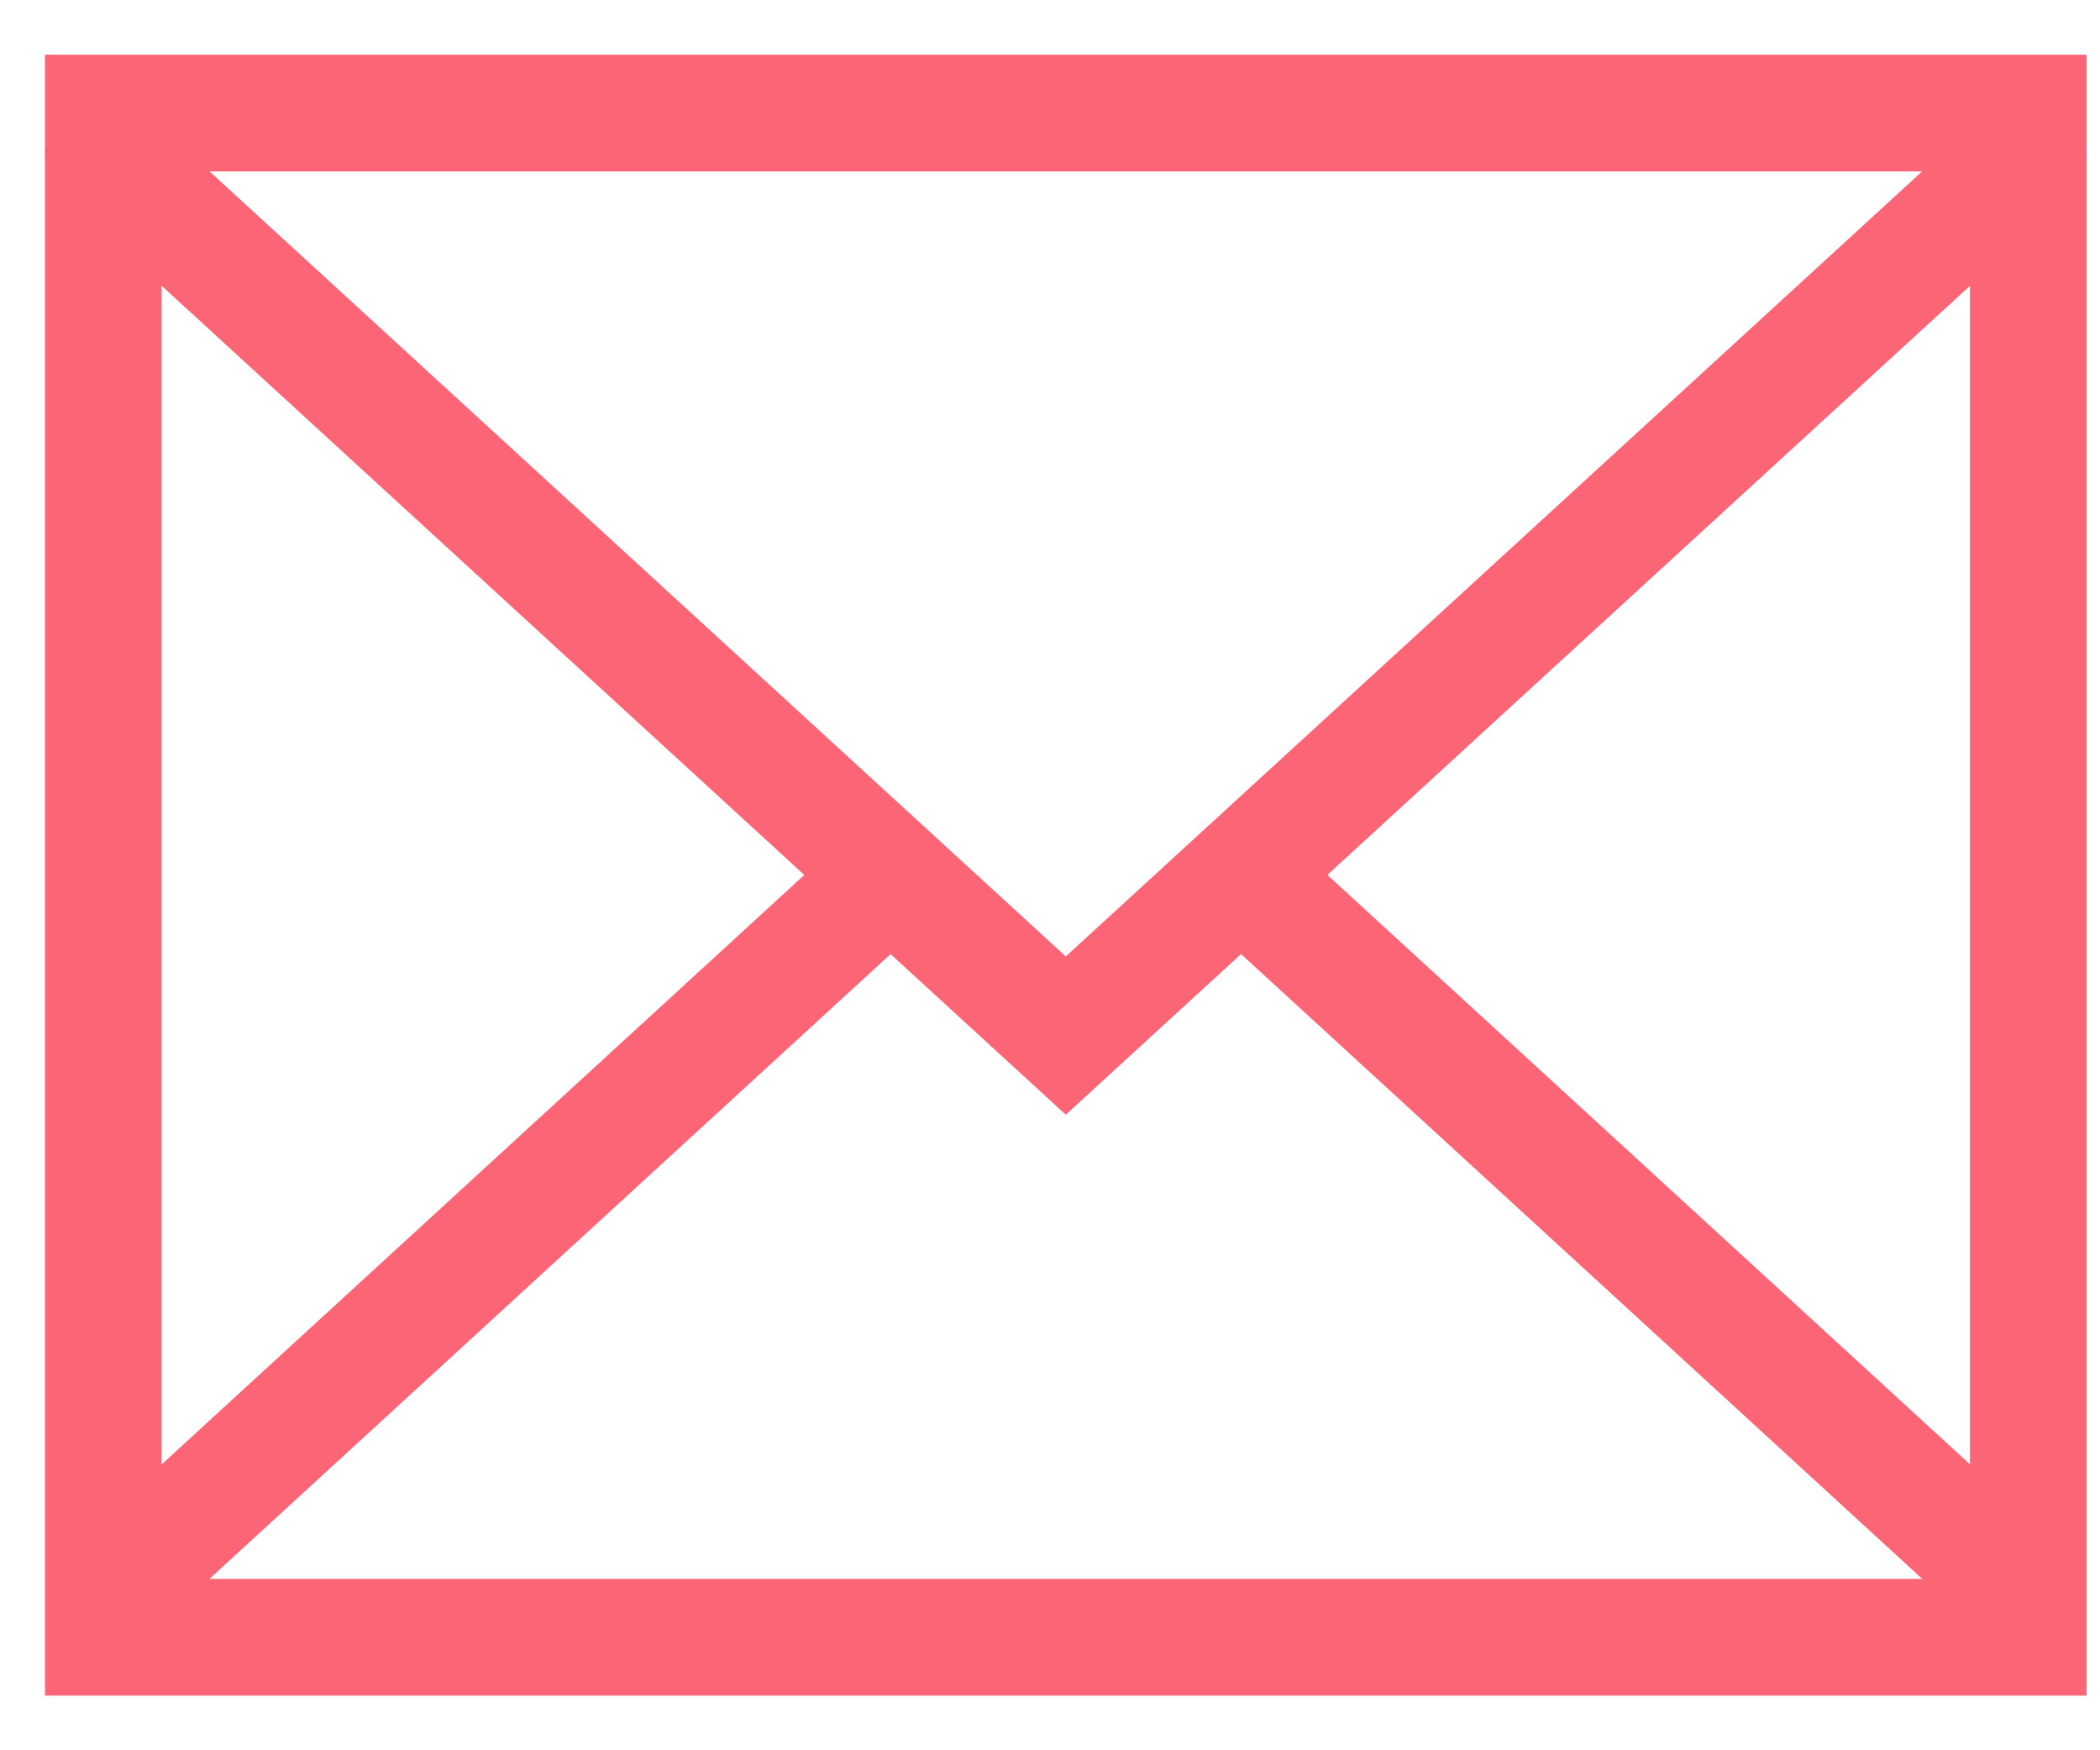
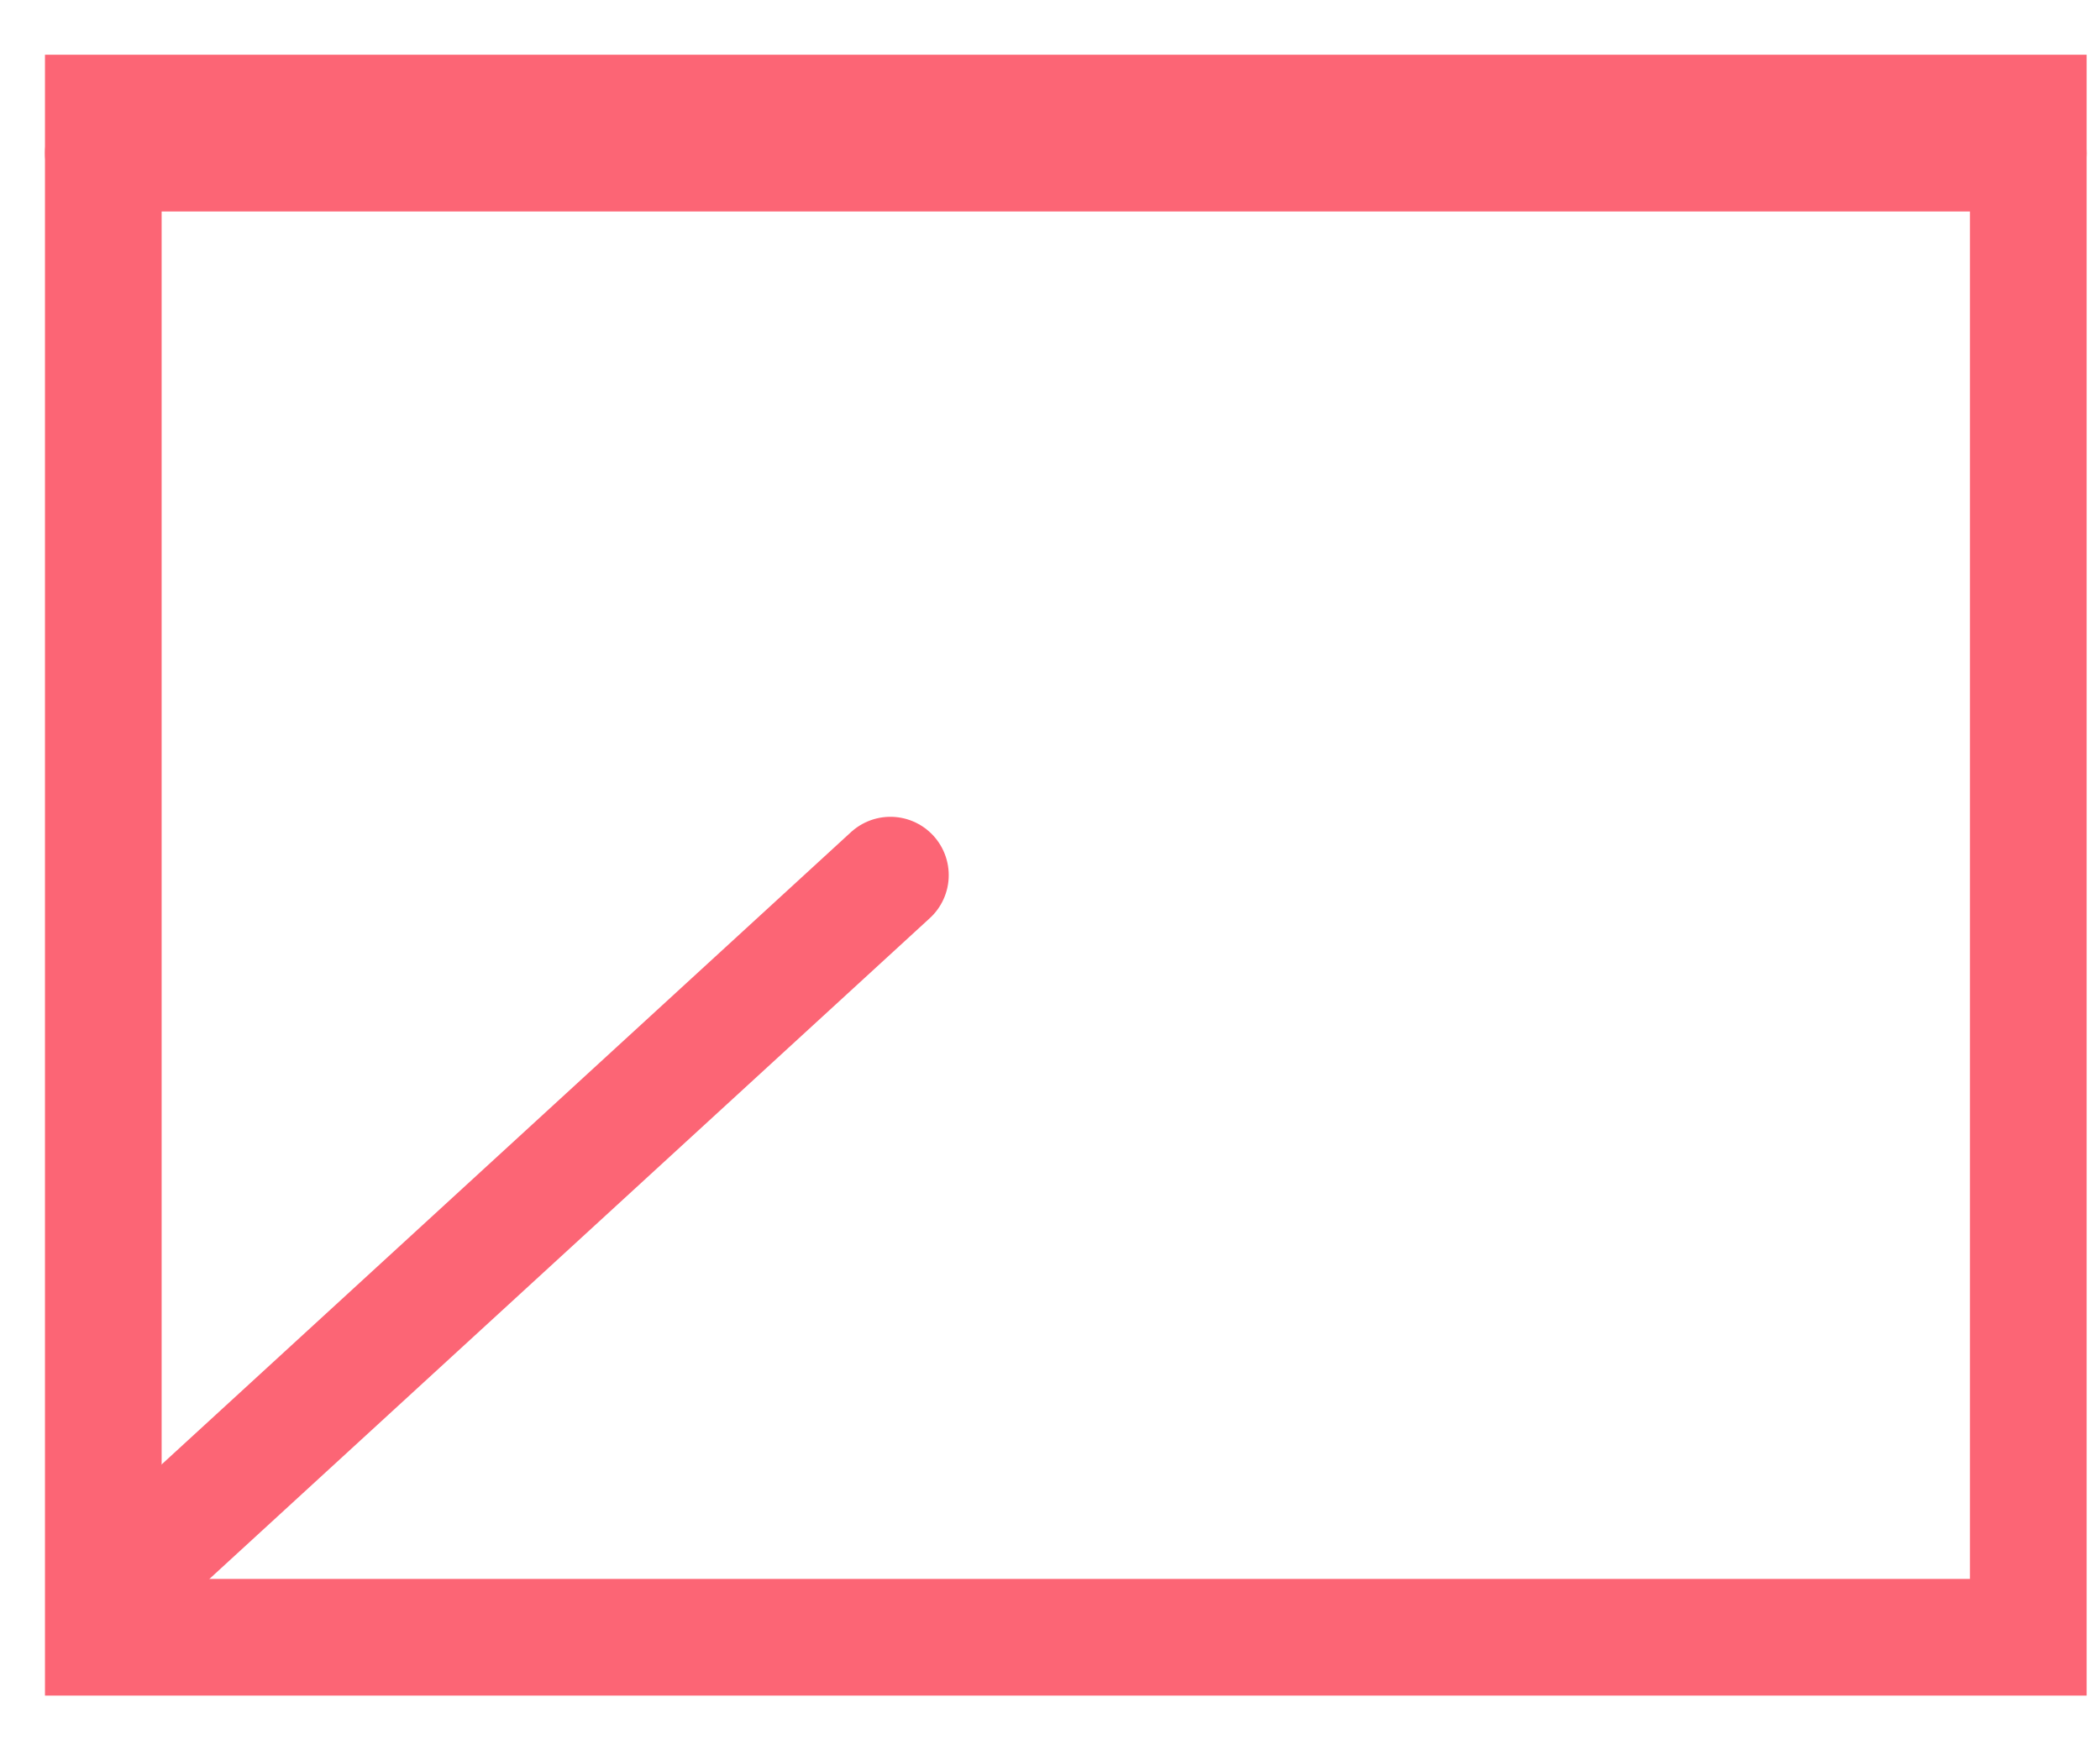
<svg xmlns="http://www.w3.org/2000/svg" width="36" height="30" viewBox="0 0 36 30" fill="none">
  <g clip-path="url(#clip0_3045_16088)">
-     <path d="M34.772 2.625L18.271 17.75L1.771 2.625" stroke="#FC6575" stroke-width="2" stroke-linecap="round" />
+     <path d="M34.772 2.625L1.771 2.625" stroke="#FC6575" stroke-width="2" stroke-linecap="round" />
    <rect x="1.771" y="1.938" width="33" height="26.125" stroke="#FC6575" stroke-width="2" />
    <path d="M15.264 15L2.201 26.98" stroke="#FC6575" stroke-width="2" stroke-linecap="round" />
-     <path d="M34.343 26.98L21.28 15" stroke="#FC6575" stroke-width="2" stroke-linecap="round" stroke-linejoin="round" />
  </g>
  <defs>
    <clipPath id="clip0_3045_16088">
      <rect width="36" height="30" fill="white" />
    </clipPath>
  </defs>
</svg>